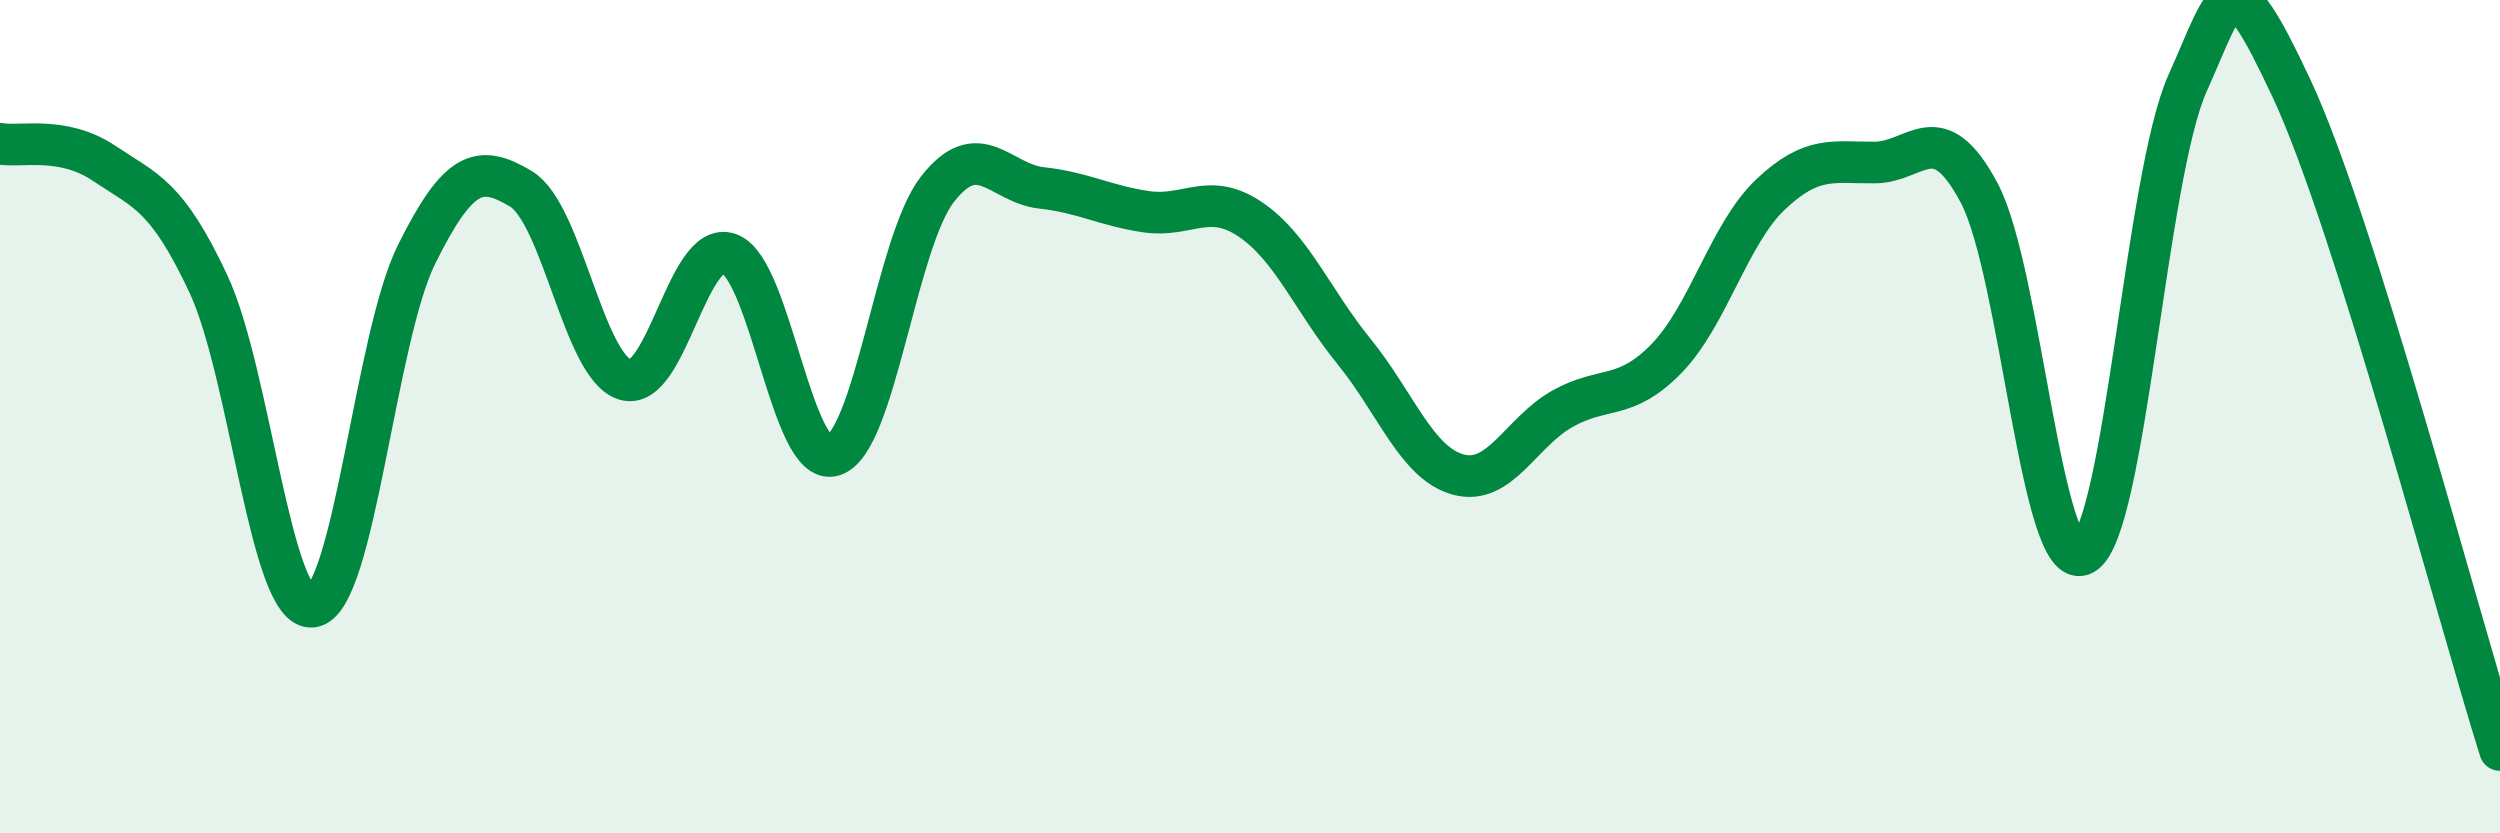
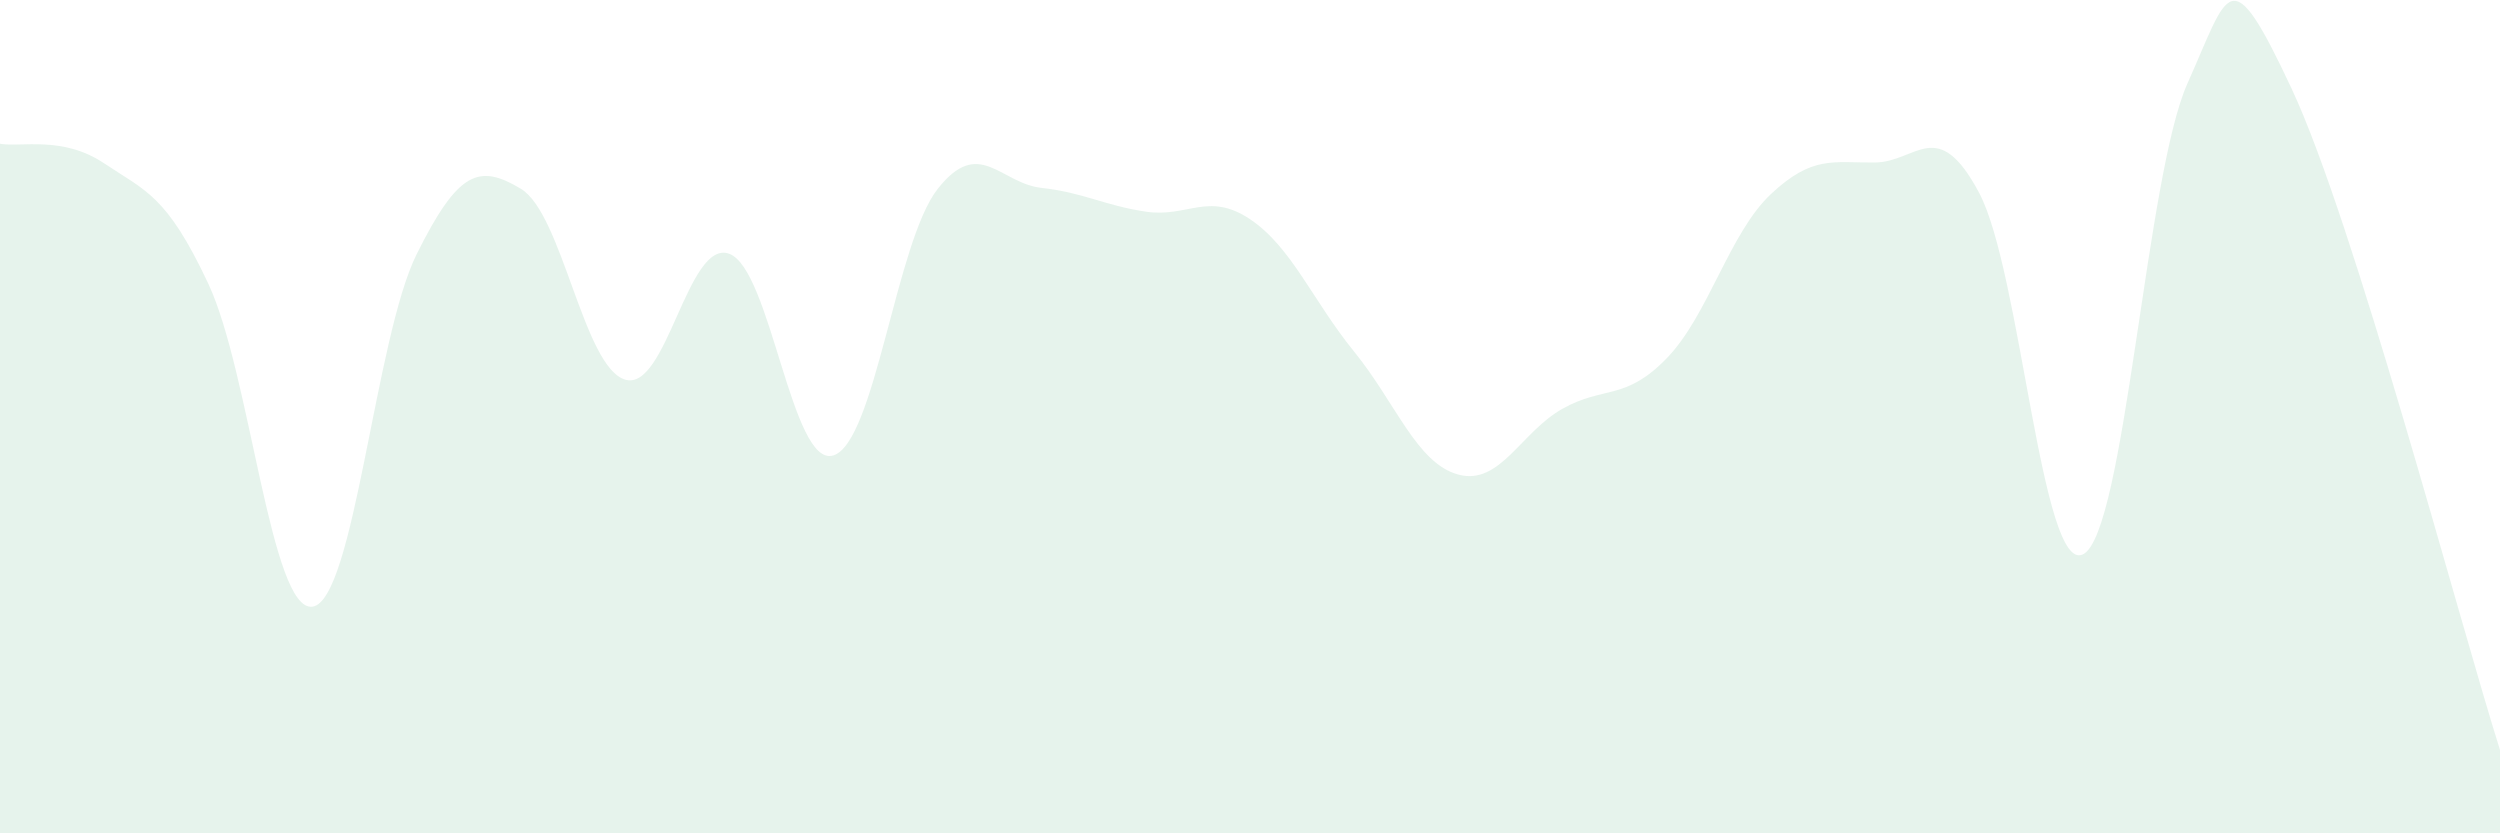
<svg xmlns="http://www.w3.org/2000/svg" width="60" height="20" viewBox="0 0 60 20">
  <path d="M 0,3.45 C 0.5,3.54 1.5,3.25 2.5,3.92 C 3.5,4.59 4,4.68 5,6.81 C 6,8.94 6.5,14.7 7.5,14.56 C 8.5,14.42 9,8.11 10,6.1 C 11,4.09 11.5,3.93 12.5,4.53 C 13.5,5.13 14,8.8 15,9.11 C 16,9.42 16.5,5.73 17.5,6.09 C 18.5,6.45 19,11.24 20,10.93 C 21,10.62 21.5,5.82 22.5,4.54 C 23.5,3.26 24,4.4 25,4.51 C 26,4.62 26.5,4.93 27.5,5.08 C 28.5,5.23 29,4.59 30,5.26 C 31,5.93 31.5,7.21 32.5,8.44 C 33.5,9.67 34,11.12 35,11.39 C 36,11.66 36.5,10.37 37.5,9.81 C 38.5,9.25 39,9.63 40,8.6 C 41,7.57 41.5,5.6 42.5,4.66 C 43.5,3.72 44,3.91 45,3.9 C 46,3.89 46.5,2.75 47.5,4.63 C 48.5,6.51 49,13.83 50,13.3 C 51,12.77 51.5,4.23 52.5,2 C 53.5,-0.23 53.5,-1.07 55,2.13 C 56.5,5.33 59,14.83 60,18L60 20L0 20Z" fill="#008740" opacity="0.1" stroke-linecap="round" stroke-linejoin="round" />
-   <path d="M 0,3.45 C 0.5,3.54 1.5,3.25 2.5,3.92 C 3.5,4.59 4,4.68 5,6.81 C 6,8.94 6.5,14.7 7.5,14.56 C 8.5,14.42 9,8.11 10,6.1 C 11,4.09 11.5,3.93 12.5,4.53 C 13.5,5.13 14,8.8 15,9.11 C 16,9.42 16.5,5.73 17.5,6.09 C 18.5,6.45 19,11.24 20,10.93 C 21,10.62 21.5,5.82 22.5,4.54 C 23.5,3.26 24,4.4 25,4.51 C 26,4.62 26.5,4.93 27.5,5.08 C 28.5,5.23 29,4.59 30,5.26 C 31,5.93 31.5,7.21 32.5,8.44 C 33.5,9.67 34,11.12 35,11.39 C 36,11.66 36.5,10.37 37.5,9.81 C 38.5,9.25 39,9.63 40,8.6 C 41,7.57 41.5,5.6 42.5,4.66 C 43.5,3.72 44,3.91 45,3.9 C 46,3.89 46.5,2.75 47.5,4.63 C 48.5,6.51 49,13.83 50,13.3 C 51,12.77 51.5,4.23 52.5,2 C 53.5,-0.23 53.5,-1.07 55,2.13 C 56.5,5.33 59,14.83 60,18" stroke="#008740" stroke-width="1" fill="none" stroke-linecap="round" stroke-linejoin="round" />
</svg>